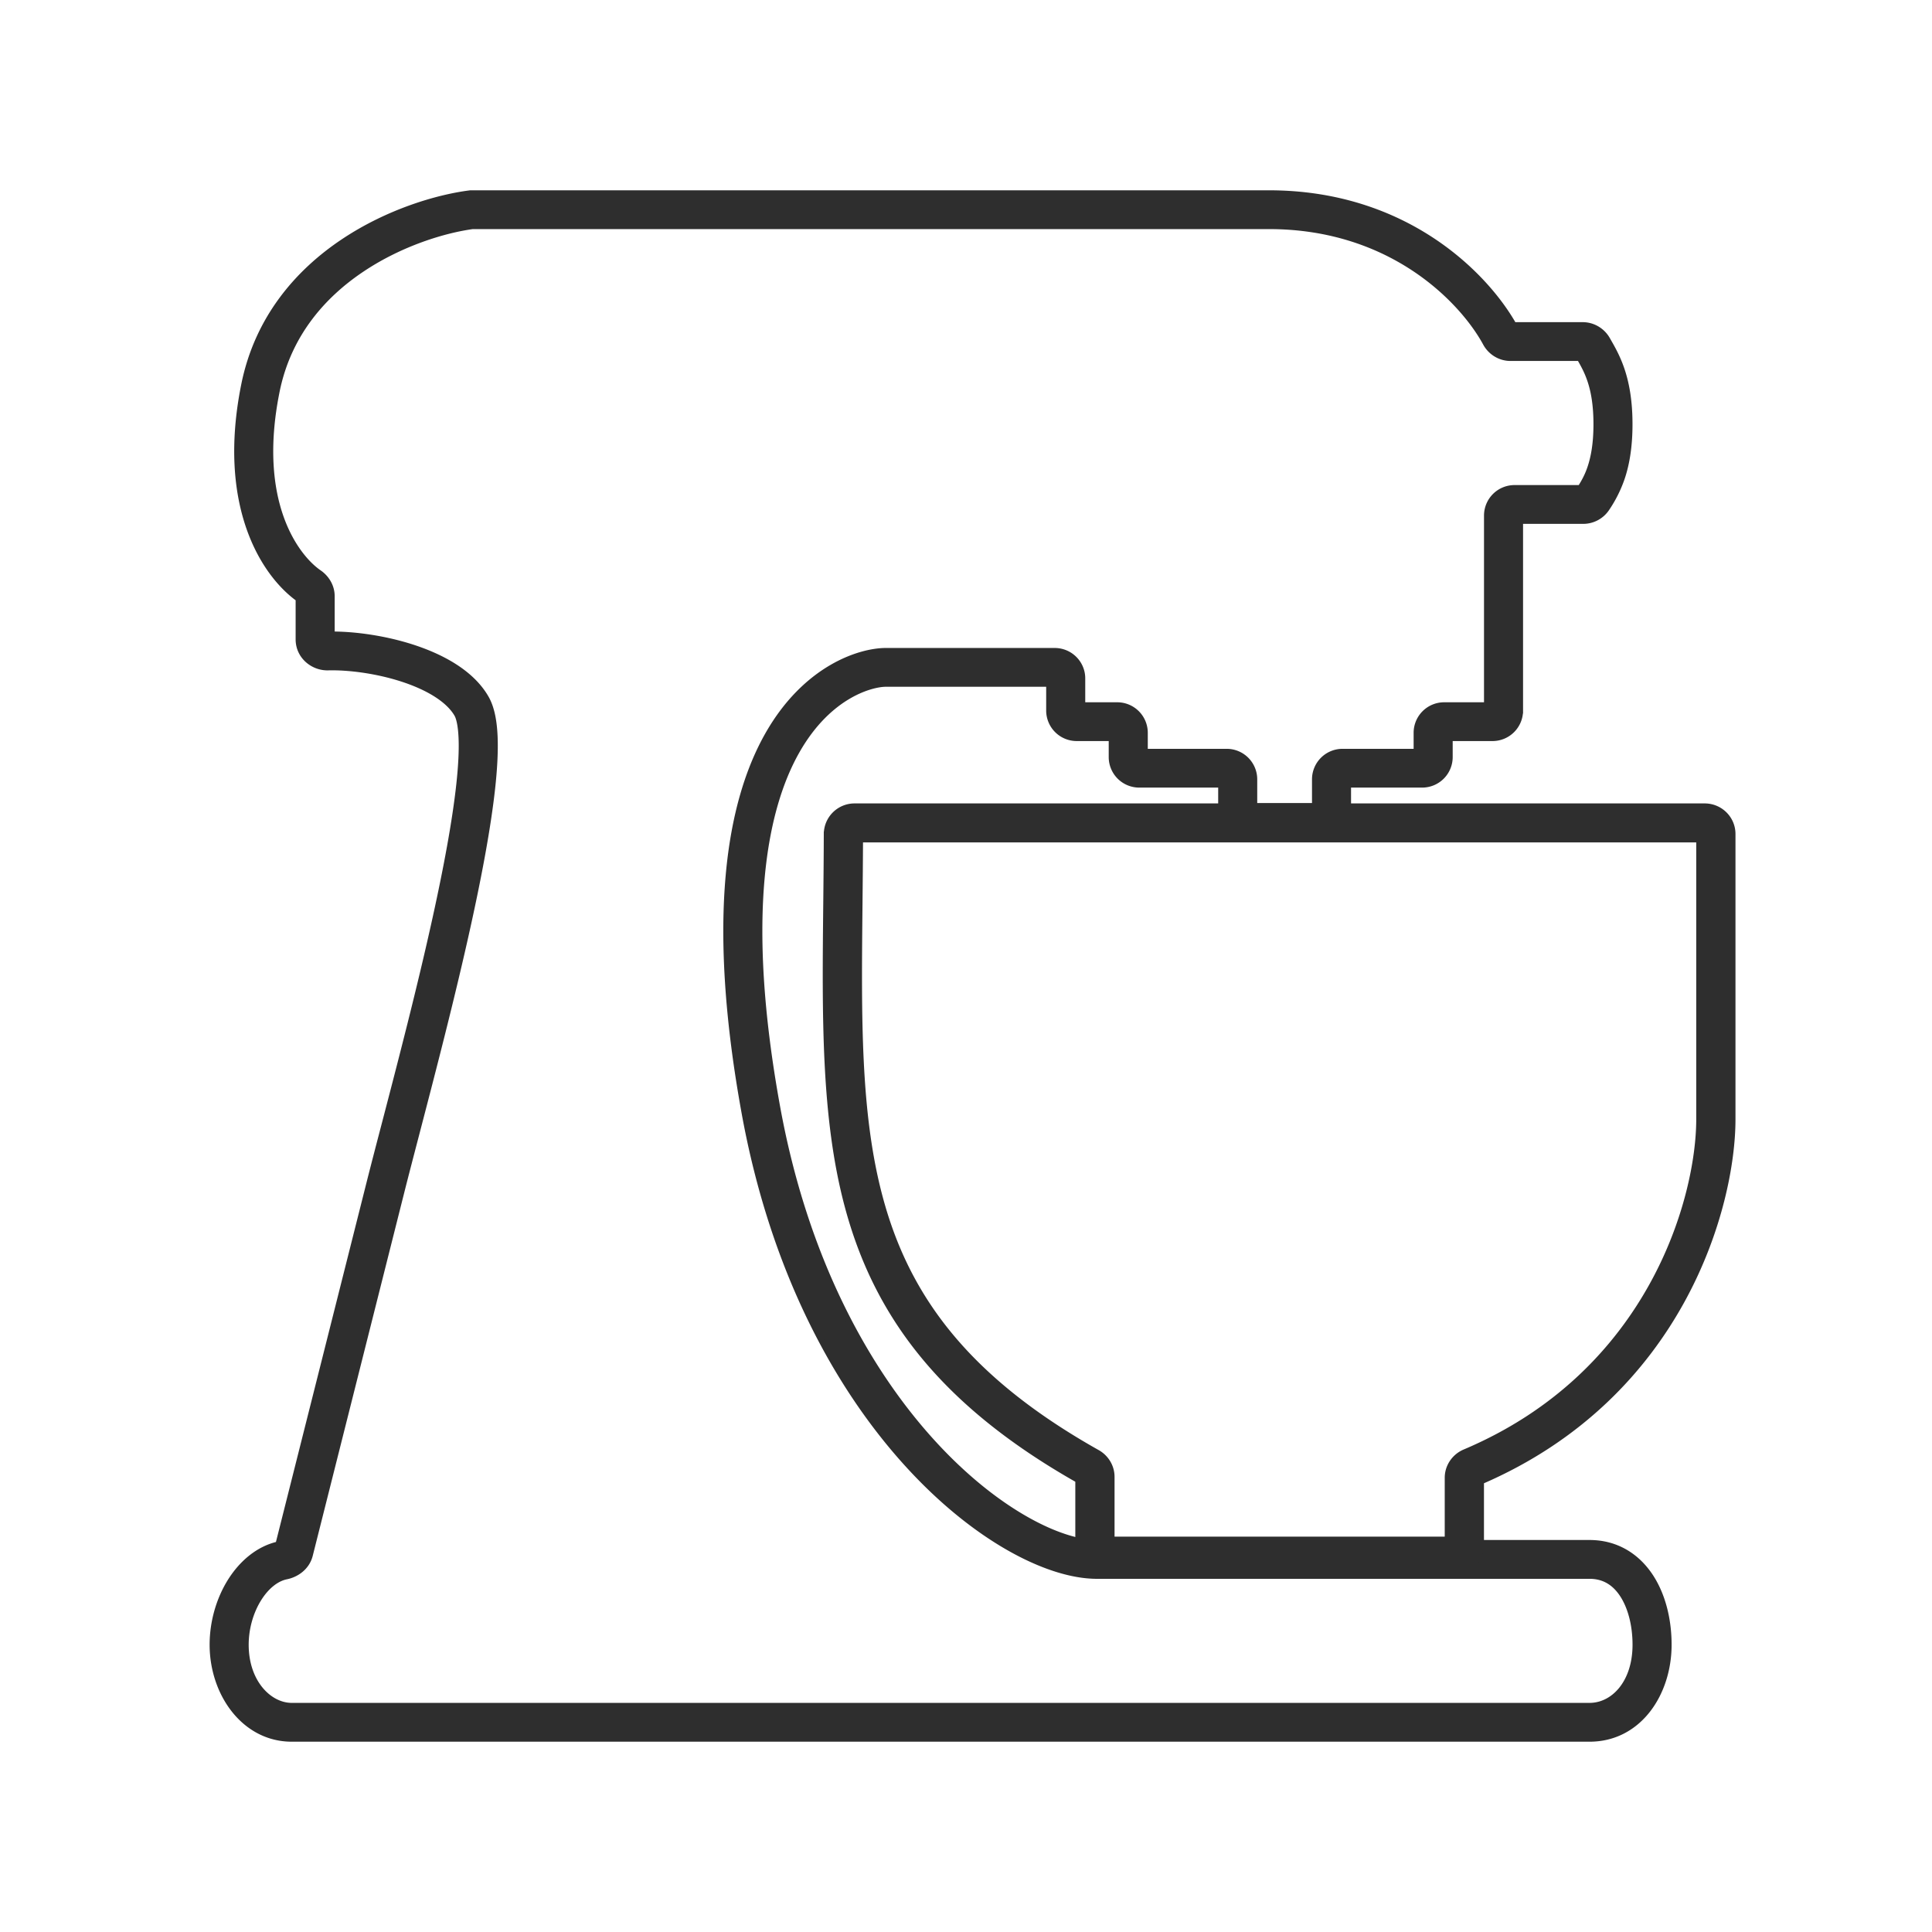
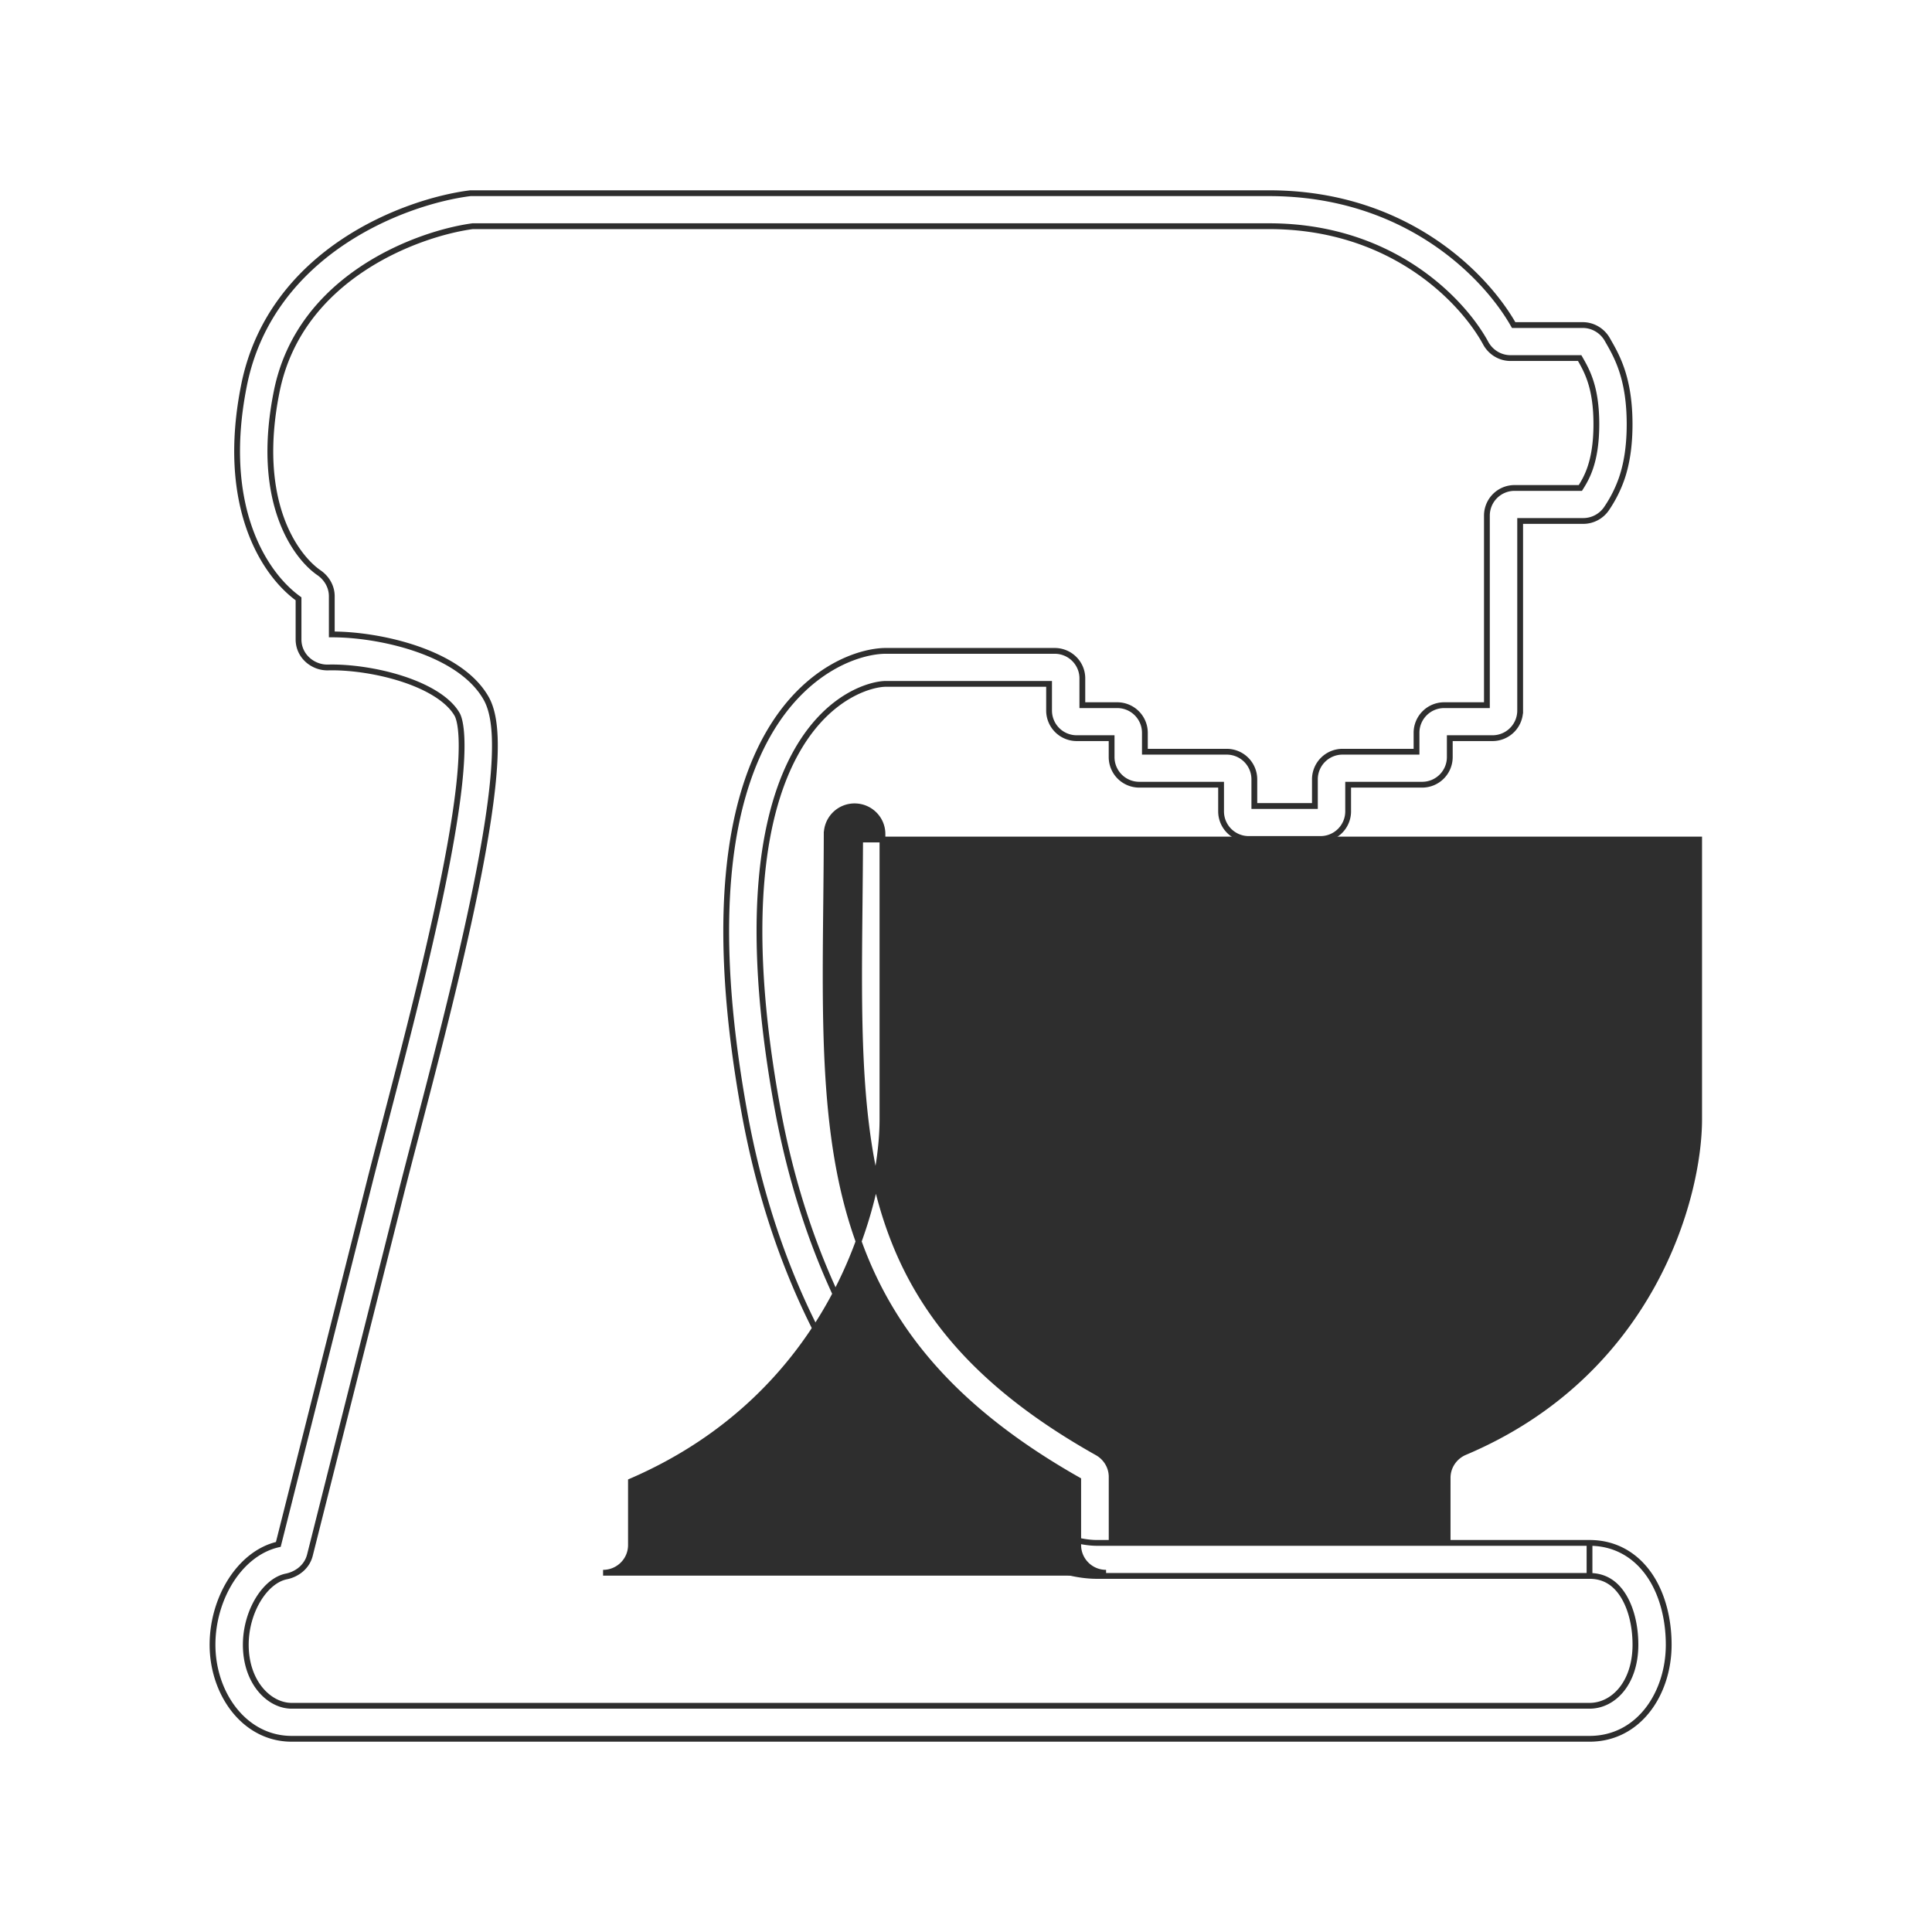
<svg xmlns="http://www.w3.org/2000/svg" width="100" height="100" fill="none">
-   <path fill-rule="evenodd" clip-rule="evenodd" d="M24.35 10h41.332c7.07 0 11.207 4.247 12.664 6.825h3.573c.546 0 1.022.304 1.273.744l.056.099c.202.352.475.827.693 1.474.24.716.407 1.613.407 2.815 0 1.197-.165 2.096-.406 2.804a6.607 6.607 0 01-.77 1.538c-.263.407-.721.666-1.223.666h-3.266v9.818a1.43 1.43 0 01-1.435 1.424h-2.207v.985a1.43 1.43 0 01-1.435 1.424H69.78v1.387a1.43 1.43 0 01-1.434 1.423h-3.709a1.43 1.43 0 01-1.434-1.423v-1.387h-4.231a1.43 1.43 0 01-1.435-1.424v-.985h-1.802a1.43 1.43 0 01-1.435-1.424v-1.386h-8.447c-.696 0-2.94.532-4.611 3.479-1.682 2.965-2.82 8.456-1.016 18.4 1.43 7.882 4.6 13.557 7.919 17.249 1.661 1.848 3.354 3.192 4.88 4.07 1.54.888 2.85 1.265 3.754 1.265h25.494v1.709H56.78c-1.321 0-2.935-.526-4.619-1.496-1.7-.979-3.532-2.444-5.3-4.41-3.54-3.938-6.845-9.906-8.329-18.084-1.837-10.13-.75-16.083 1.21-19.54 1.971-3.477 4.785-4.35 6.112-4.35h8.735c.796 0 1.434.64 1.434 1.423v1.387h1.802a1.43 1.43 0 011.435 1.423v.986h4.23a1.43 1.43 0 011.435 1.423v1.387h3.135v-1.387a1.43 1.43 0 011.434-1.423h3.826v-.986a1.43 1.43 0 011.435-1.423h2.207V26.68a1.43 1.43 0 011.435-1.423H81.8c.18-.283.362-.6.512-1.042.173-.51.316-1.22.316-2.258 0-1.04-.143-1.752-.319-2.274-.158-.47-.348-.807-.544-1.15h-3.578c-.56 0-1.04-.317-1.285-.77-1.164-2.146-4.806-6.055-11.219-6.055h-41.22c-1.438.195-3.685.858-5.717 2.214-2.044 1.363-3.83 3.396-4.421 6.334-1.16 5.751 1.011 8.581 2.19 9.391.364.25.66.684.66 1.218v1.972c1.23-.002 2.786.22 4.21.685 1.48.485 3.018 1.3 3.77 2.604.308.537.42 1.262.452 2.001.032.77-.02 1.684-.13 2.687-.22 2.008-.682 4.465-1.24 7.009-.817 3.72-1.854 7.691-2.665 10.803-.298 1.142-.566 2.169-.782 3.024l-4.747 18.84c-.167.662-.735 1.009-1.218 1.106-.49.099-1.013.481-1.432 1.148a4.576 4.576 0 00-.67 2.387c0 1.962 1.217 3.16 2.376 3.16h67.176c1.24 0 2.376-1.18 2.376-3.16 0-1.008-.238-1.939-.661-2.588-.404-.62-.96-.974-1.716-.974V79.86c1.43 0 2.493.73 3.162 1.756.65.997.937 2.275.937 3.515 0 2.516-1.543 4.869-4.098 4.869H15.098C12.652 90 11 87.665 11 85.13c0-1.186.345-2.356.93-3.29.568-.902 1.415-1.662 2.476-1.902l4.713-18.703c.221-.877.493-1.919.794-3.072.81-3.106 1.831-7.02 2.64-10.704.554-2.524 1.002-4.911 1.212-6.83.105-.96.148-1.78.12-2.43-.028-.68-.131-1.06-.227-1.225-.426-.74-1.446-1.382-2.813-1.83-1.33-.435-2.798-.623-3.863-.596-.778.02-1.53-.582-1.53-1.454v-2.1c-1.825-1.312-4.067-4.868-2.817-11.073.703-3.486 2.83-5.87 5.15-7.417 2.306-1.538 4.843-2.281 6.51-2.497L24.35 10z" fill="#2E2E2E" />
  <path d="M82.273 79.86v.855m0-.855v.855m0-.855c1.43 0 2.493.73 3.162 1.756.65.997.937 2.275.937 3.515 0 2.516-1.543 4.869-4.098 4.869H15.098C12.652 90 11 87.665 11 85.13c0-1.186.345-2.356.93-3.29.568-.902 1.415-1.662 2.476-1.902l4.713-18.703c.221-.877.493-1.919.794-3.072.81-3.106 1.831-7.02 2.64-10.704.554-2.524 1.002-4.911 1.212-6.83.105-.96.148-1.78.12-2.43-.028-.68-.131-1.06-.227-1.225-.426-.74-1.446-1.382-2.813-1.83-1.33-.435-2.798-.623-3.863-.596-.778.02-1.53-.582-1.53-1.454v-2.1c-1.825-1.312-4.067-4.868-2.817-11.073.703-3.486 2.83-5.87 5.15-7.417 2.306-1.538 4.843-2.281 6.51-2.497L24.35 10h41.332c7.07 0 11.207 4.247 12.664 6.825h3.573c.546 0 1.022.304 1.273.744l.056.099c.202.352.475.827.693 1.474.24.716.407 1.613.407 2.815 0 1.197-.165 2.096-.406 2.804a6.607 6.607 0 01-.77 1.538c-.263.407-.721.666-1.223.666h-3.266v9.818a1.43 1.43 0 01-1.435 1.424h-2.207v.985a1.43 1.43 0 01-1.435 1.424H69.78v1.387a1.43 1.43 0 01-1.434 1.423h-3.709a1.43 1.43 0 01-1.434-1.423v-1.387h-4.231a1.43 1.43 0 01-1.435-1.424v-.985h-1.802a1.43 1.43 0 01-1.435-1.424v-1.386h-8.447c-.696 0-2.94.532-4.611 3.479-1.682 2.965-2.82 8.456-1.016 18.4 1.43 7.882 4.6 13.557 7.919 17.249 1.661 1.848 3.354 3.192 4.88 4.07 1.54.888 2.85 1.265 3.754 1.265h25.494zm0 .855v.854m0-.855v.855m0 0c.755 0 1.312.354 1.716.974.423.65.661 1.58.661 2.588 0 1.98-1.136 3.16-2.376 3.16H15.098c-1.16 0-2.376-1.198-2.376-3.16 0-.873.257-1.729.67-2.387.419-.667.941-1.05 1.432-1.148.483-.097 1.051-.444 1.218-1.105l4.747-18.841c.216-.855.484-1.882.782-3.024.811-3.112 1.848-7.083 2.664-10.803.559-2.544 1.021-5 1.242-7.01.11-1.002.161-1.916.129-2.686-.032-.74-.144-1.464-.453-2-.75-1.305-2.288-2.12-3.768-2.605-1.425-.466-2.98-.686-4.212-.685v-1.972c0-.534-.295-.967-.66-1.218-1.178-.81-3.349-3.64-2.19-9.391.593-2.938 2.378-4.97 4.422-6.334 2.032-1.356 4.279-2.019 5.718-2.214h41.22c6.412 0 10.054 3.909 11.218 6.056.245.452.725.77 1.285.77h3.578c.196.342.386.68.544 1.15.176.521.319 1.234.319 2.273 0 1.037-.143 1.749-.316 2.258-.15.443-.332.759-.512 1.042h-3.403a1.43 1.43 0 00-1.434 1.423V36.5h-2.208a1.43 1.43 0 00-1.435 1.423v.986h-3.826a1.43 1.43 0 00-1.434 1.423v1.387h-3.135v-1.387a1.43 1.43 0 00-1.434-1.423h-4.231v-.986a1.43 1.43 0 00-1.435-1.423h-1.802v-1.387c0-.784-.638-1.424-1.434-1.424h-8.735c-1.327 0-4.14.873-6.112 4.35-1.96 3.459-3.047 9.411-1.21 19.541 1.484 8.178 4.789 14.146 8.329 18.083 1.768 1.967 3.6 3.432 5.3 4.411 1.684.97 3.298 1.496 4.62 1.496h25.493z" stroke="#2E2E2E" stroke-width=".3" stroke-linecap="round" />
-   <path fill-rule="evenodd" clip-rule="evenodd" d="M42.79 43.168a1.441 1.441 0 011.443-1.433h44.002c.797 0 1.443.641 1.443 1.432v14.77c0 4.456-2.625 14.254-13.018 18.738v3.298c0 .79-.646 1.432-1.443 1.432H57.251c-.797 0-1.443-.641-1.443-1.432v-3.366c-7.151-4.053-10.474-8.67-11.948-14.221-1.214-4.574-1.16-9.772-1.098-15.656.012-1.16.024-2.347.027-3.562zm1.73.285c-.005 1.156-.016 2.276-.027 3.364-.06 5.885-.109 10.802 1.04 15.131 1.35 5.083 4.372 9.368 11.265 13.241.441.248.741.72.741 1.253v3.245h17.39V76.49c0-.591.366-1.104.888-1.325 9.696-4.098 12.13-13.197 12.13-17.229V43.453H44.519z" fill="#2E2E2E" stroke="#2E2E2E" stroke-width=".3" stroke-linecap="round" />
+   <path fill-rule="evenodd" clip-rule="evenodd" d="M42.79 43.168a1.441 1.441 0 011.443-1.433c.797 0 1.443.641 1.443 1.432v14.77c0 4.456-2.625 14.254-13.018 18.738v3.298c0 .79-.646 1.432-1.443 1.432H57.251c-.797 0-1.443-.641-1.443-1.432v-3.366c-7.151-4.053-10.474-8.67-11.948-14.221-1.214-4.574-1.16-9.772-1.098-15.656.012-1.16.024-2.347.027-3.562zm1.73.285c-.005 1.156-.016 2.276-.027 3.364-.06 5.885-.109 10.802 1.04 15.131 1.35 5.083 4.372 9.368 11.265 13.241.441.248.741.72.741 1.253v3.245h17.39V76.49c0-.591.366-1.104.888-1.325 9.696-4.098 12.13-13.197 12.13-17.229V43.453H44.519z" fill="#2E2E2E" stroke="#2E2E2E" stroke-width=".3" stroke-linecap="round" />
</svg>